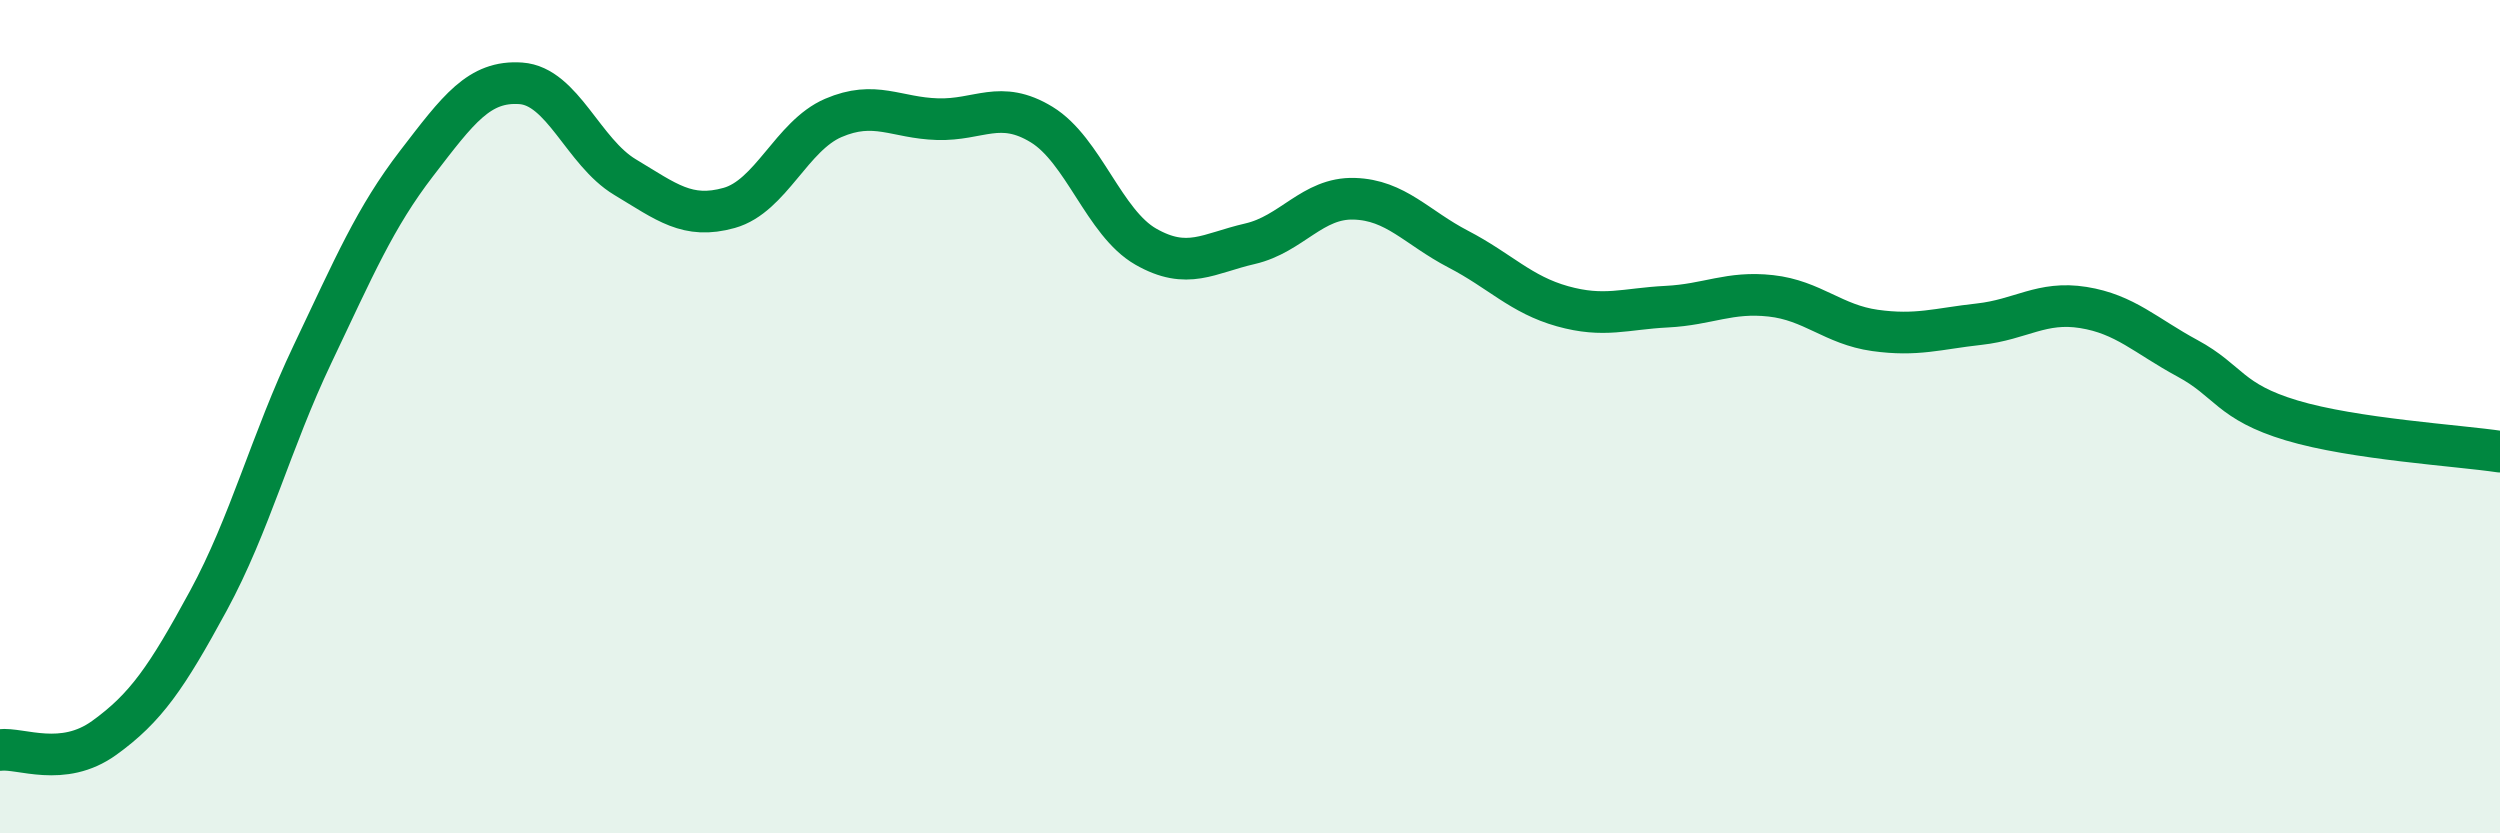
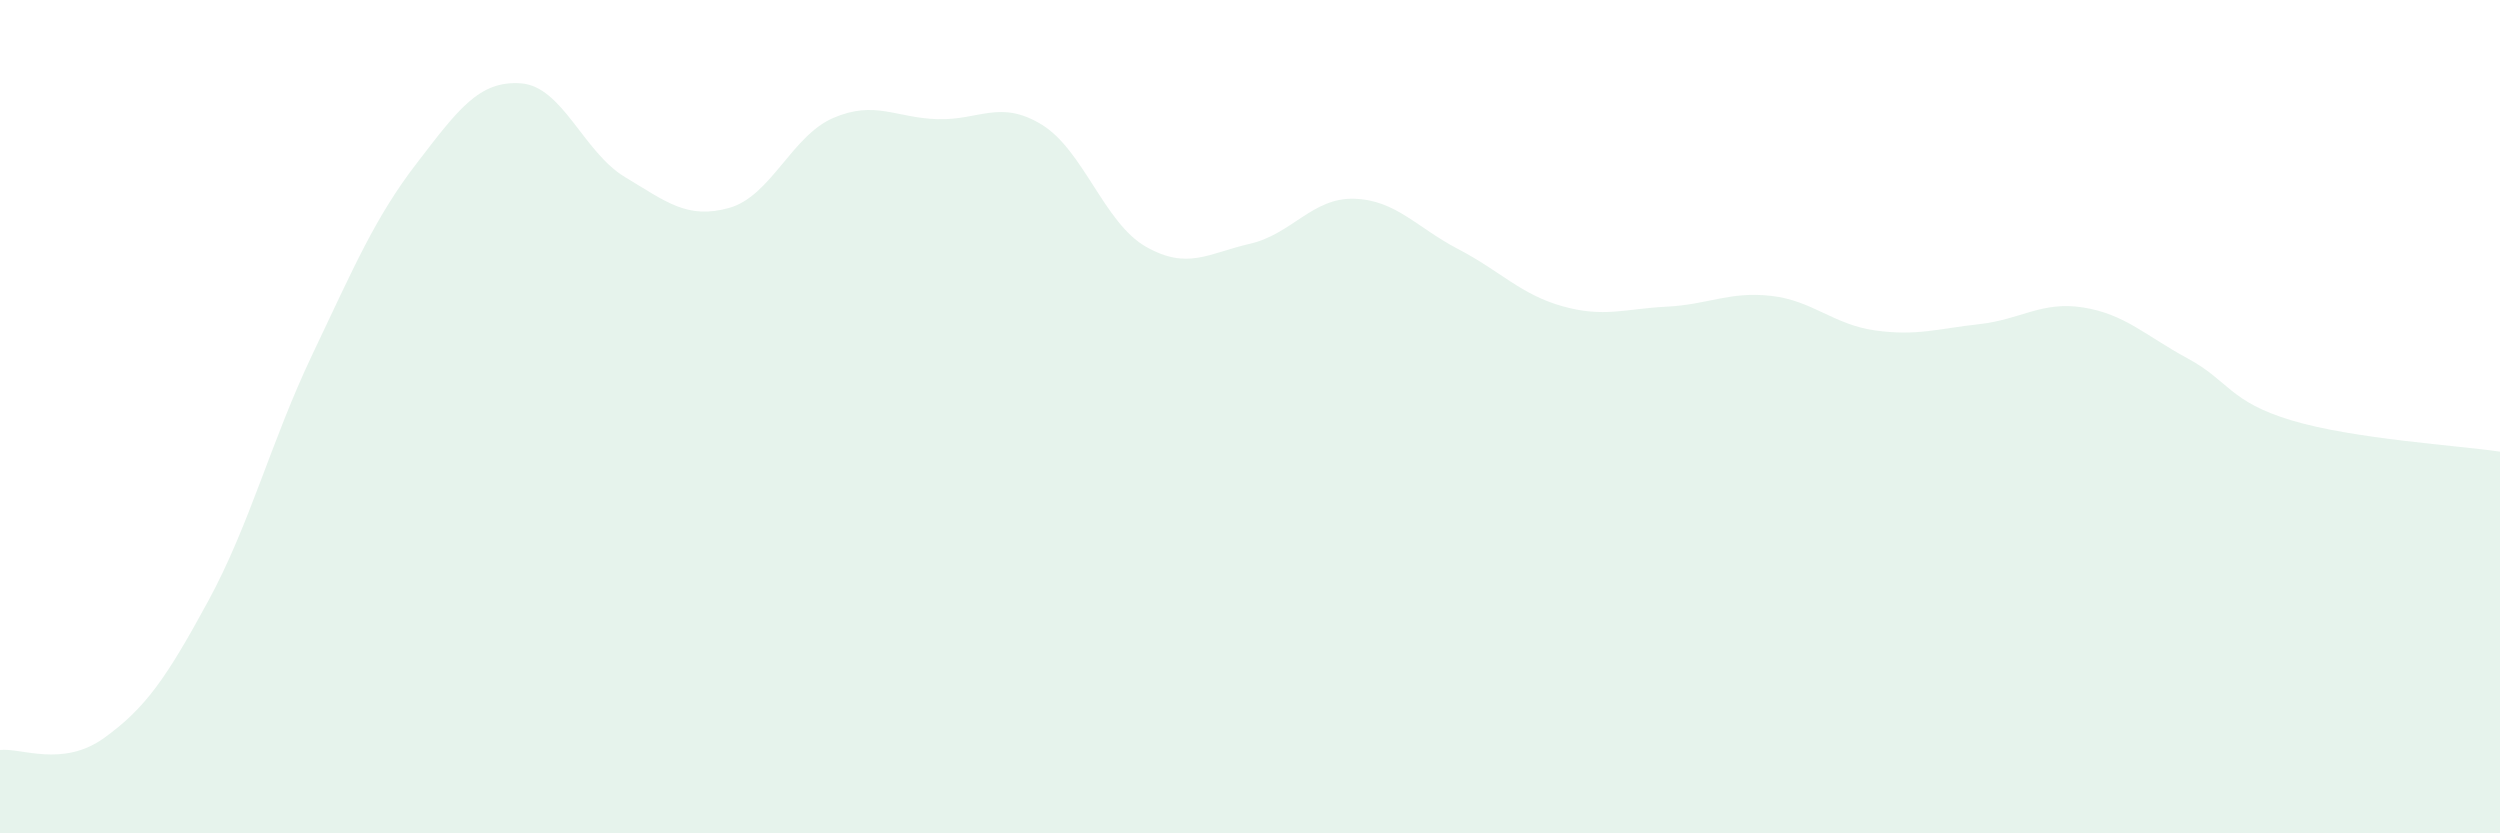
<svg xmlns="http://www.w3.org/2000/svg" width="60" height="20" viewBox="0 0 60 20">
  <path d="M 0,18 C 0.5,17.94 1.5,18.43 2.5,17.71 C 3.5,16.99 4,16.26 5,14.42 C 6,12.58 6.5,10.6 7.5,8.5 C 8.5,6.4 9,5.22 10,3.92 C 11,2.62 11.5,1.93 12.5,2 C 13.5,2.07 14,3.65 15,4.25 C 16,4.85 16.5,5.27 17.5,4.99 C 18.5,4.71 19,3.26 20,2.83 C 21,2.4 21.5,2.83 22.5,2.86 C 23.5,2.89 24,2.38 25,2.99 C 26,3.6 26.5,5.35 27.5,5.92 C 28.5,6.49 29,6.08 30,5.85 C 31,5.62 31.5,4.74 32.5,4.77 C 33.5,4.8 34,5.46 35,5.98 C 36,6.5 36.5,7.07 37.5,7.35 C 38.5,7.63 39,7.41 40,7.36 C 41,7.31 41.5,6.99 42.5,7.1 C 43.5,7.21 44,7.79 45,7.93 C 46,8.07 46.5,7.89 47.5,7.78 C 48.5,7.67 49,7.22 50,7.38 C 51,7.54 51.5,8.06 52.5,8.6 C 53.5,9.14 53.5,9.64 55,10.09 C 56.5,10.54 59,10.69 60,10.84L60 20L0 20Z" fill="#008740" opacity="0.1" stroke-linecap="round" stroke-linejoin="round" />
-   <path d="M 0,18 C 0.5,17.94 1.5,18.43 2.5,17.71 C 3.5,16.99 4,16.26 5,14.42 C 6,12.58 6.5,10.6 7.5,8.5 C 8.5,6.4 9,5.22 10,3.92 C 11,2.62 11.5,1.93 12.5,2 C 13.5,2.07 14,3.65 15,4.25 C 16,4.85 16.5,5.27 17.5,4.99 C 18.5,4.71 19,3.26 20,2.83 C 21,2.4 21.5,2.83 22.5,2.86 C 23.5,2.89 24,2.38 25,2.99 C 26,3.6 26.5,5.35 27.5,5.92 C 28.5,6.49 29,6.08 30,5.85 C 31,5.62 31.5,4.74 32.5,4.77 C 33.5,4.8 34,5.46 35,5.98 C 36,6.5 36.5,7.07 37.5,7.35 C 38.5,7.63 39,7.41 40,7.36 C 41,7.31 41.5,6.99 42.5,7.1 C 43.5,7.21 44,7.79 45,7.93 C 46,8.07 46.5,7.89 47.5,7.78 C 48.5,7.67 49,7.22 50,7.38 C 51,7.54 51.5,8.06 52.5,8.6 C 53.5,9.14 53.5,9.64 55,10.09 C 56.5,10.54 59,10.69 60,10.84" stroke="#008740" stroke-width="1" fill="none" stroke-linecap="round" stroke-linejoin="round" />
</svg>